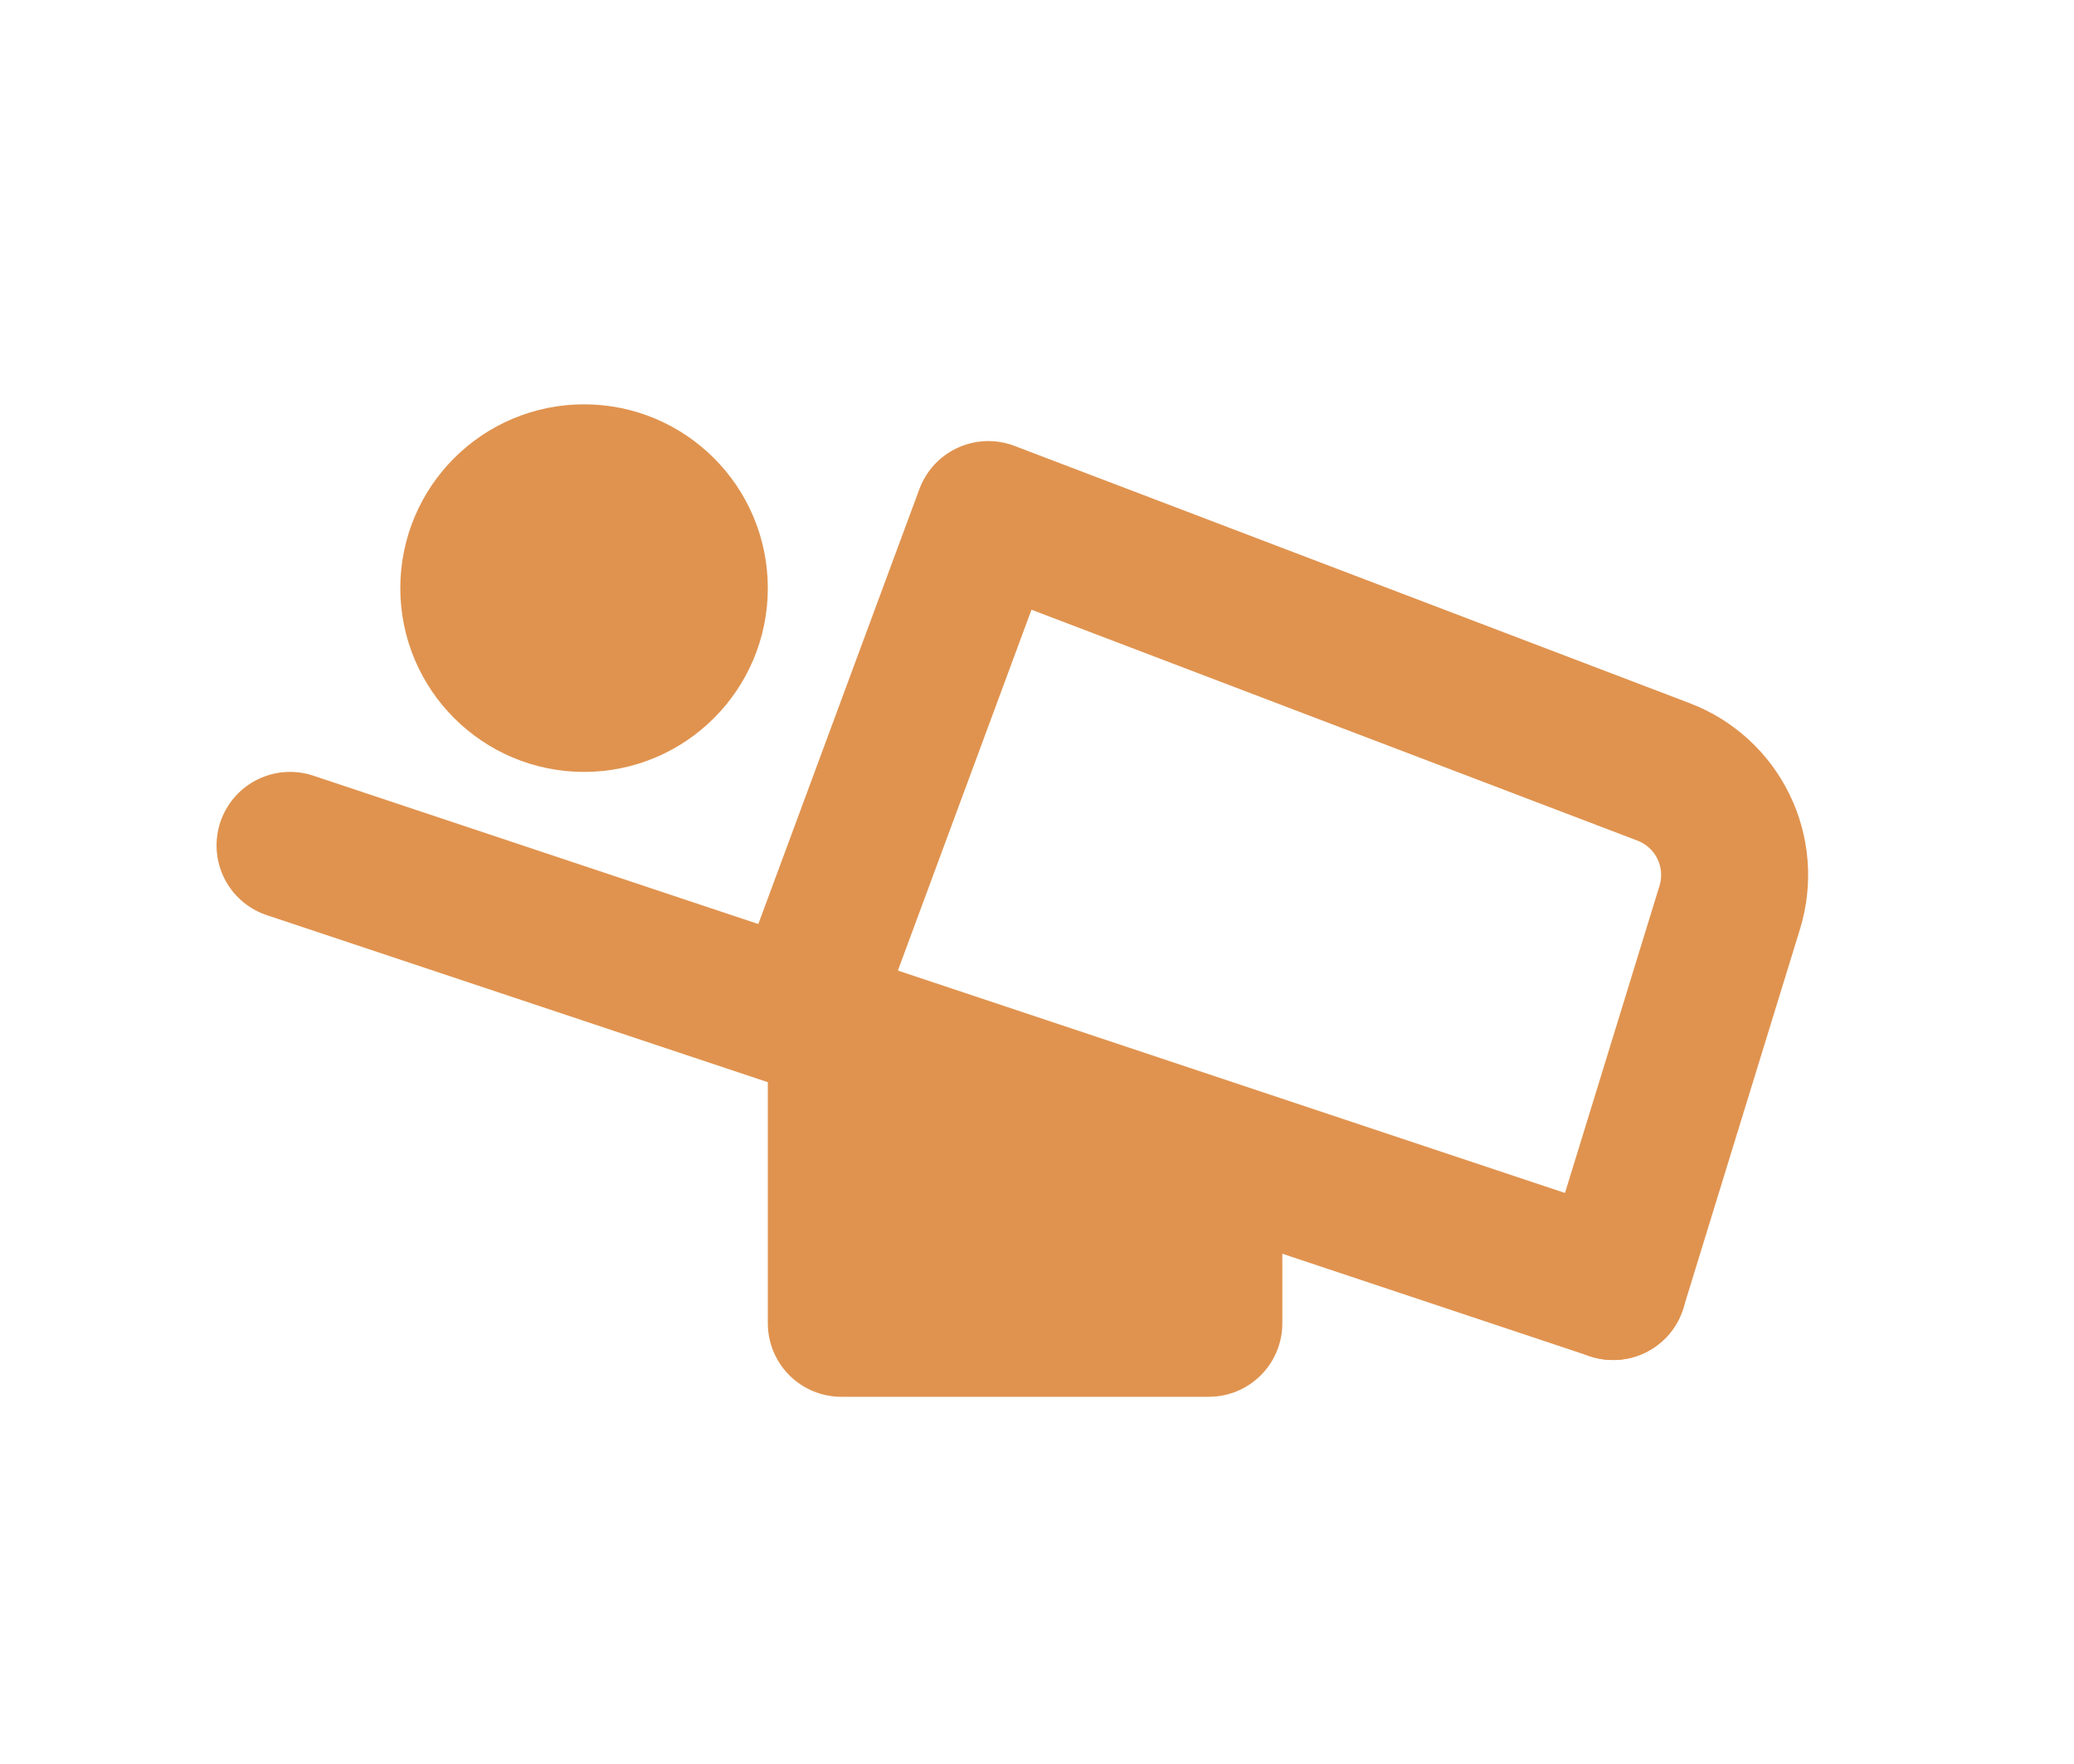
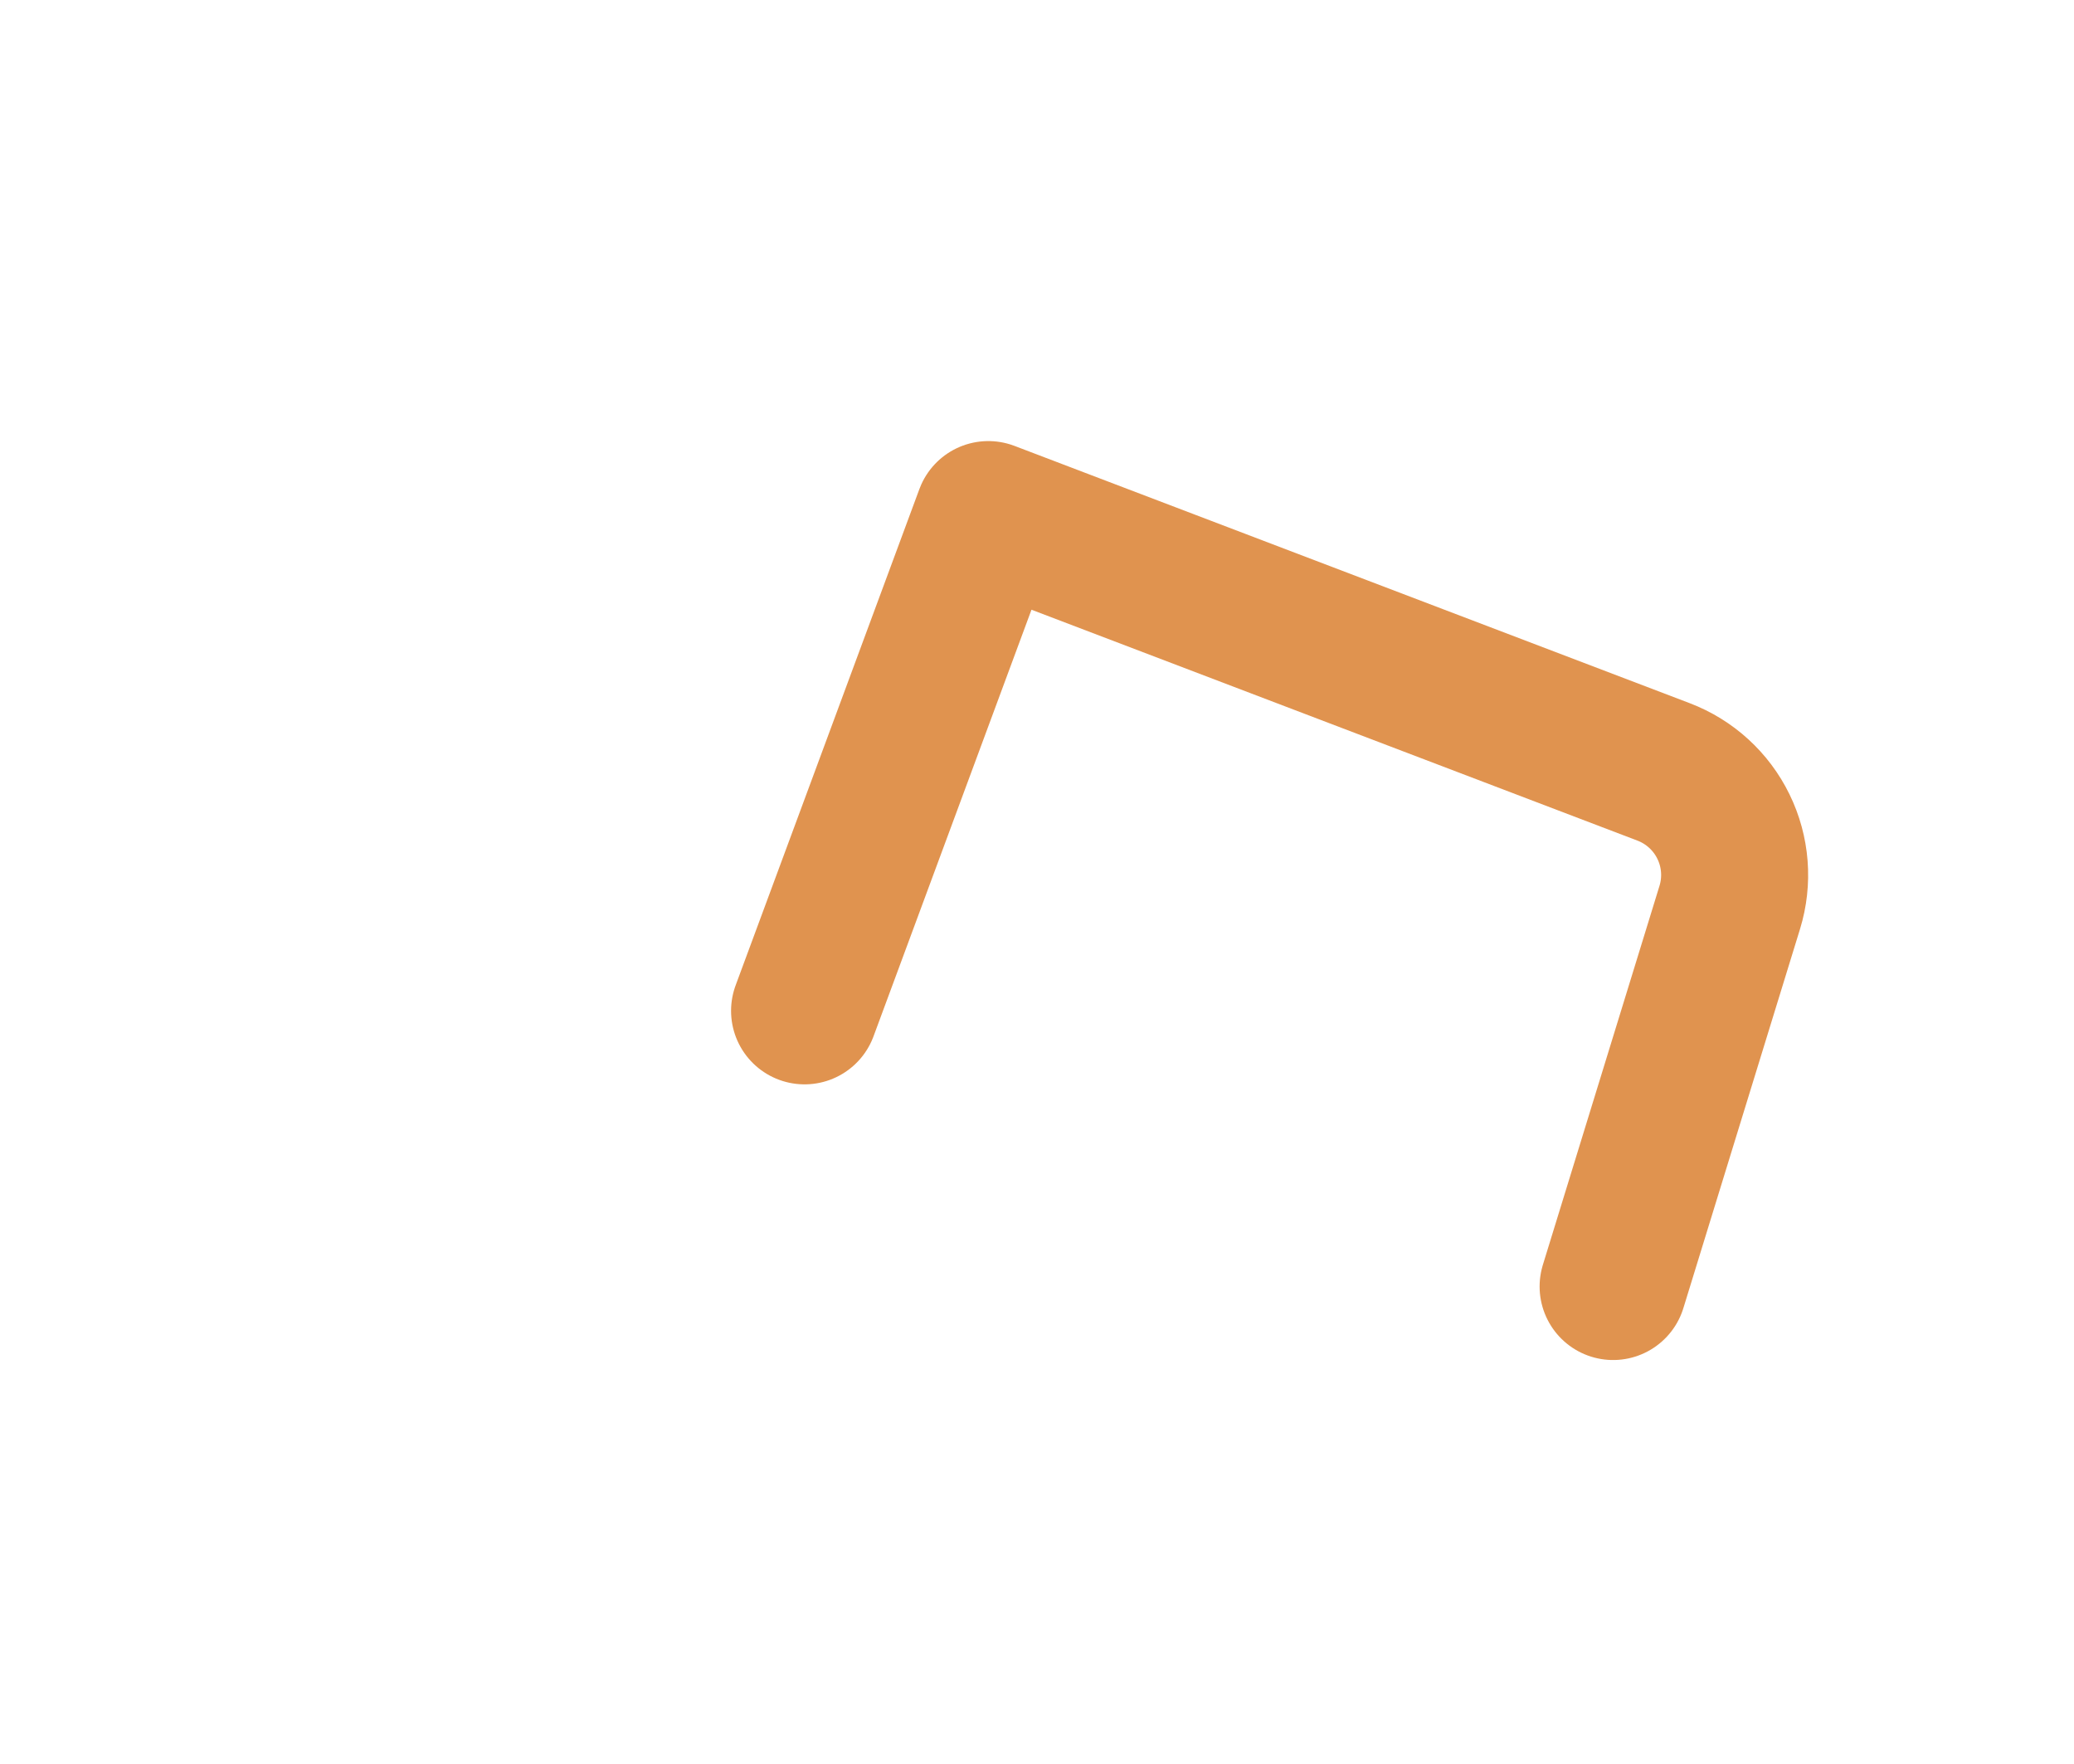
<svg xmlns="http://www.w3.org/2000/svg" width="87" height="74" viewBox="0 0 87 74" fill="none">
-   <path d="M12.167 35.458L67.667 53.958" stroke="#E0934F" stroke-width="6.167" stroke-linecap="round" stroke-linejoin="round" />
-   <path d="M24.5 29.292C27.054 29.292 29.125 27.221 29.125 24.667C29.125 22.112 27.054 20.042 24.5 20.042C21.946 20.042 19.875 22.112 19.875 24.667C19.875 27.221 21.946 29.292 24.5 29.292Z" fill="#E0934F" stroke="#E0934F" stroke-width="6.167" />
-   <path d="M50.708 55.5V48.562L35.292 43.167V55.5H50.708Z" fill="#E0934F" stroke="#E0934F" stroke-width="6.167" stroke-linejoin="round" />
  <path d="M33.75 42.396L41.458 21.583L69.785 32.375C70.882 32.793 71.78 33.613 72.295 34.668C72.811 35.723 72.905 36.935 72.56 38.058L67.667 53.958" stroke="#E0934F" stroke-width="6.167" stroke-linecap="round" stroke-linejoin="round" />
</svg>